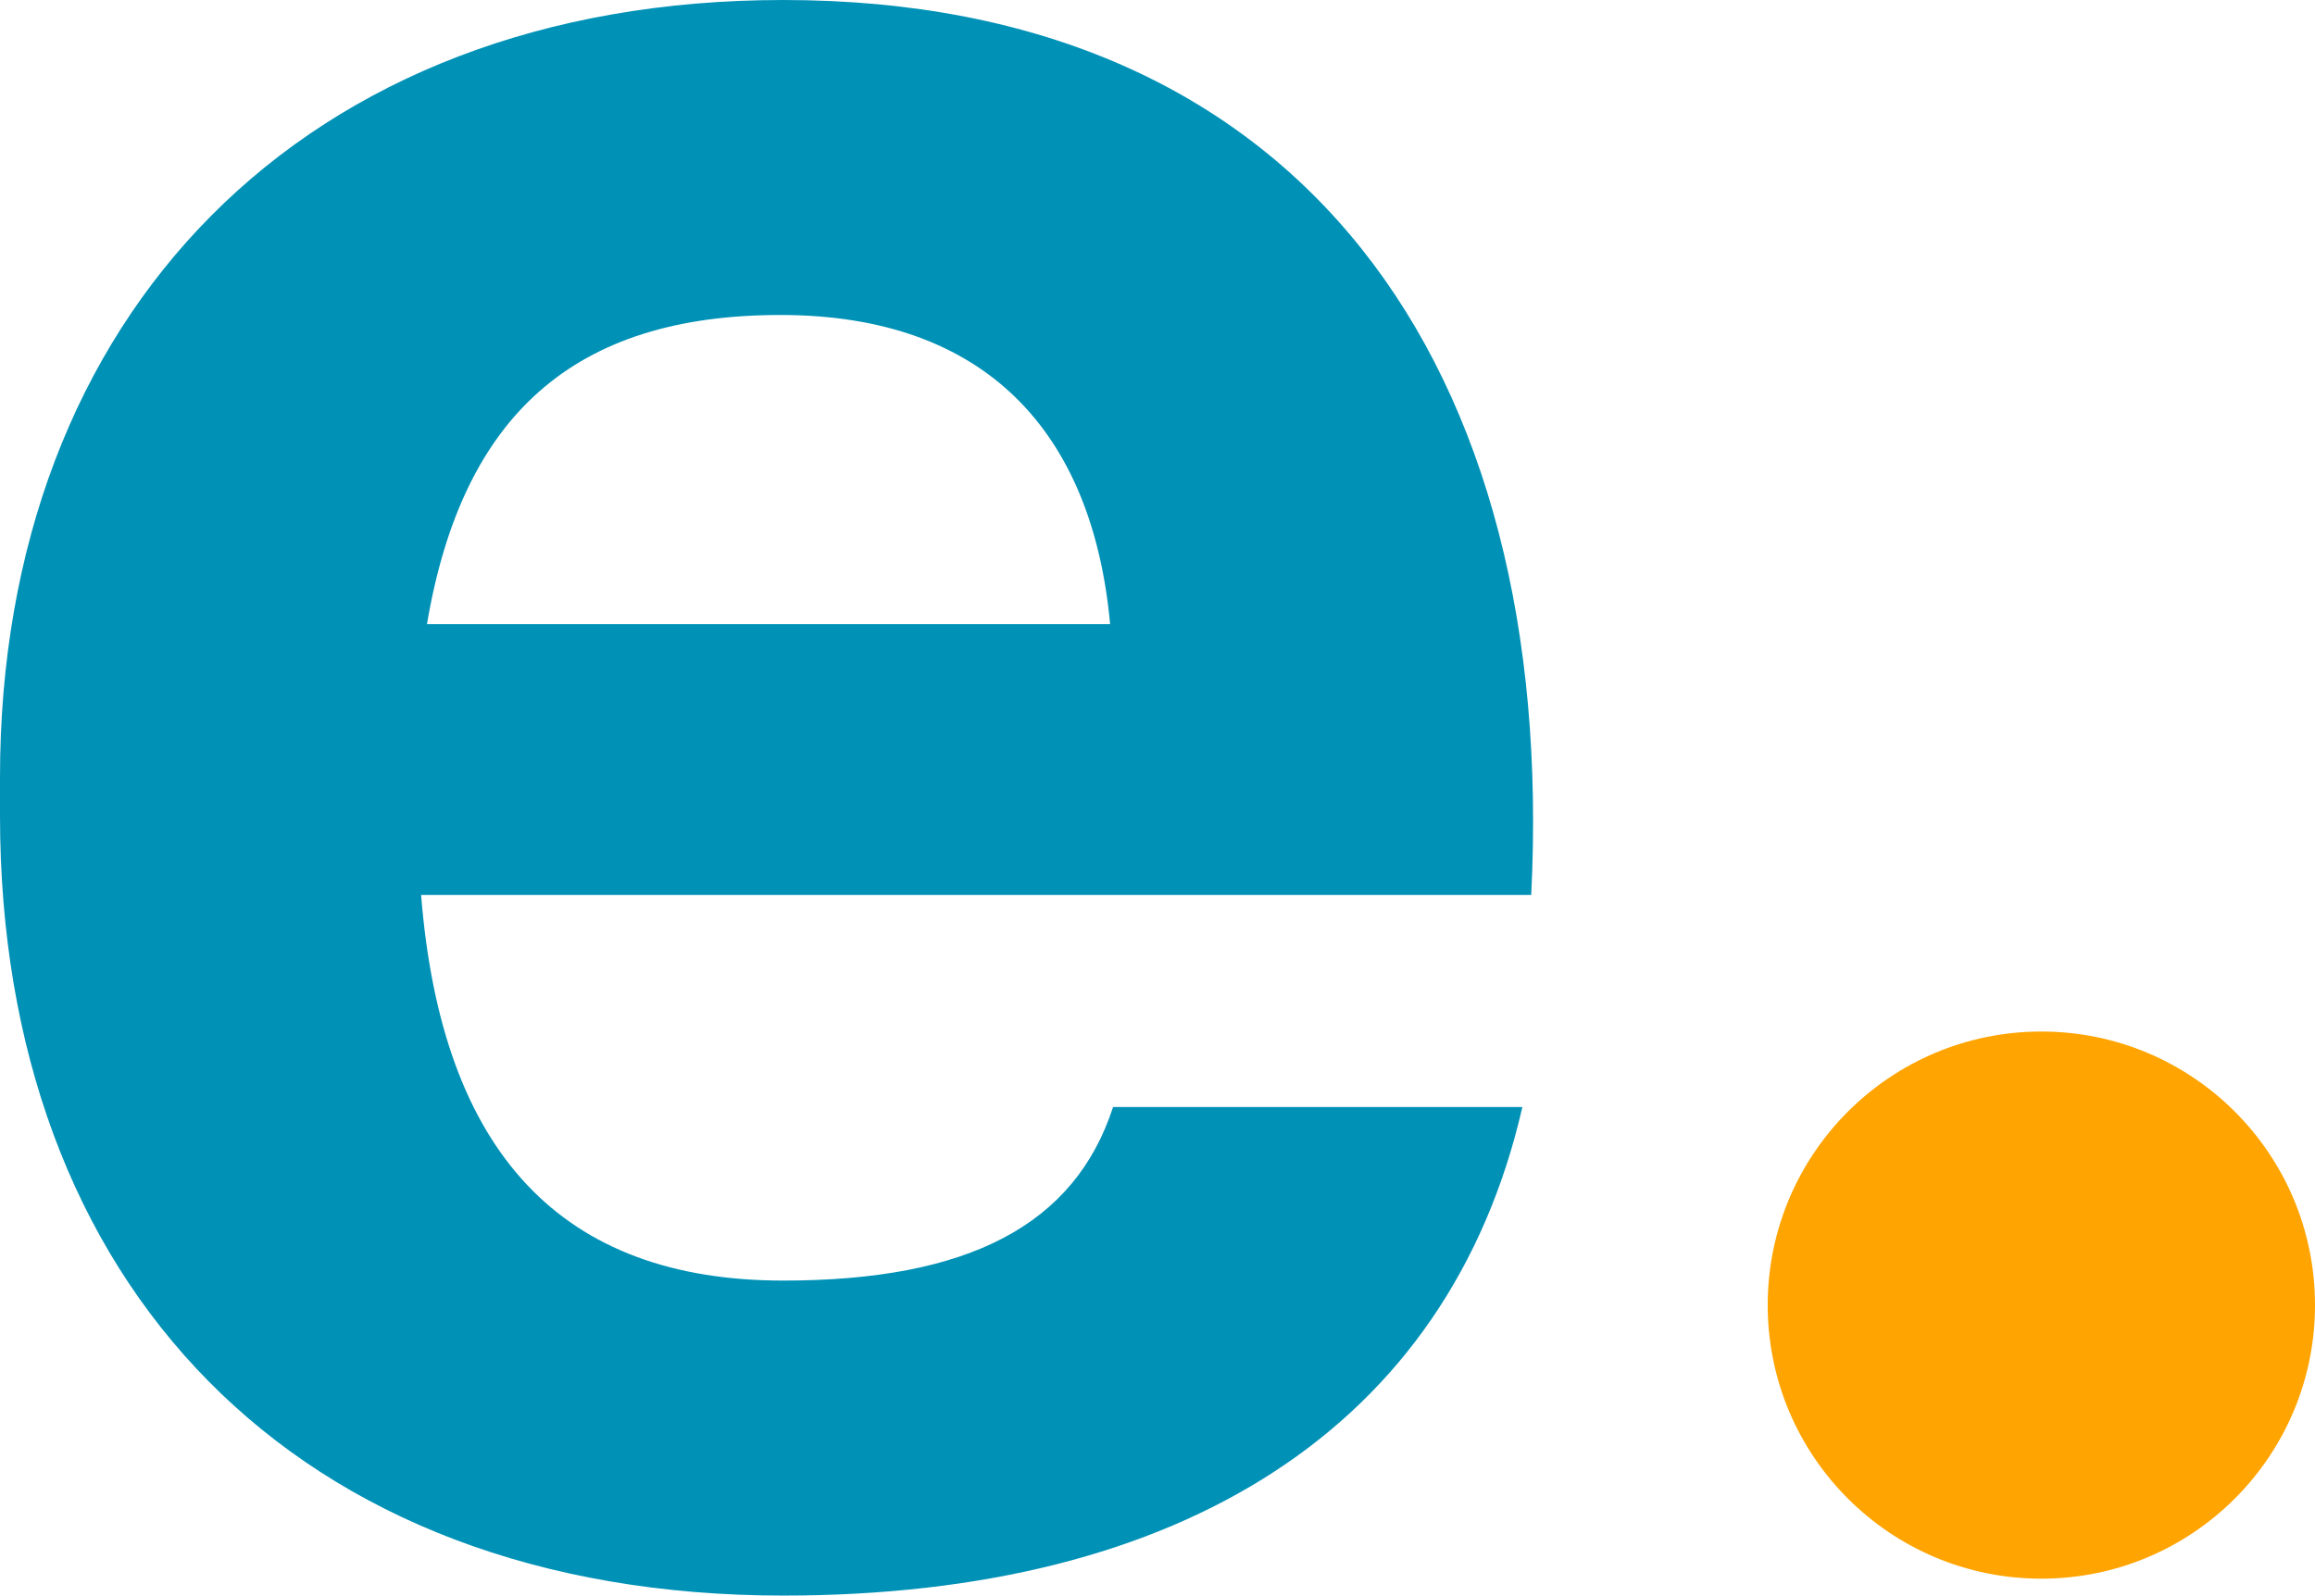
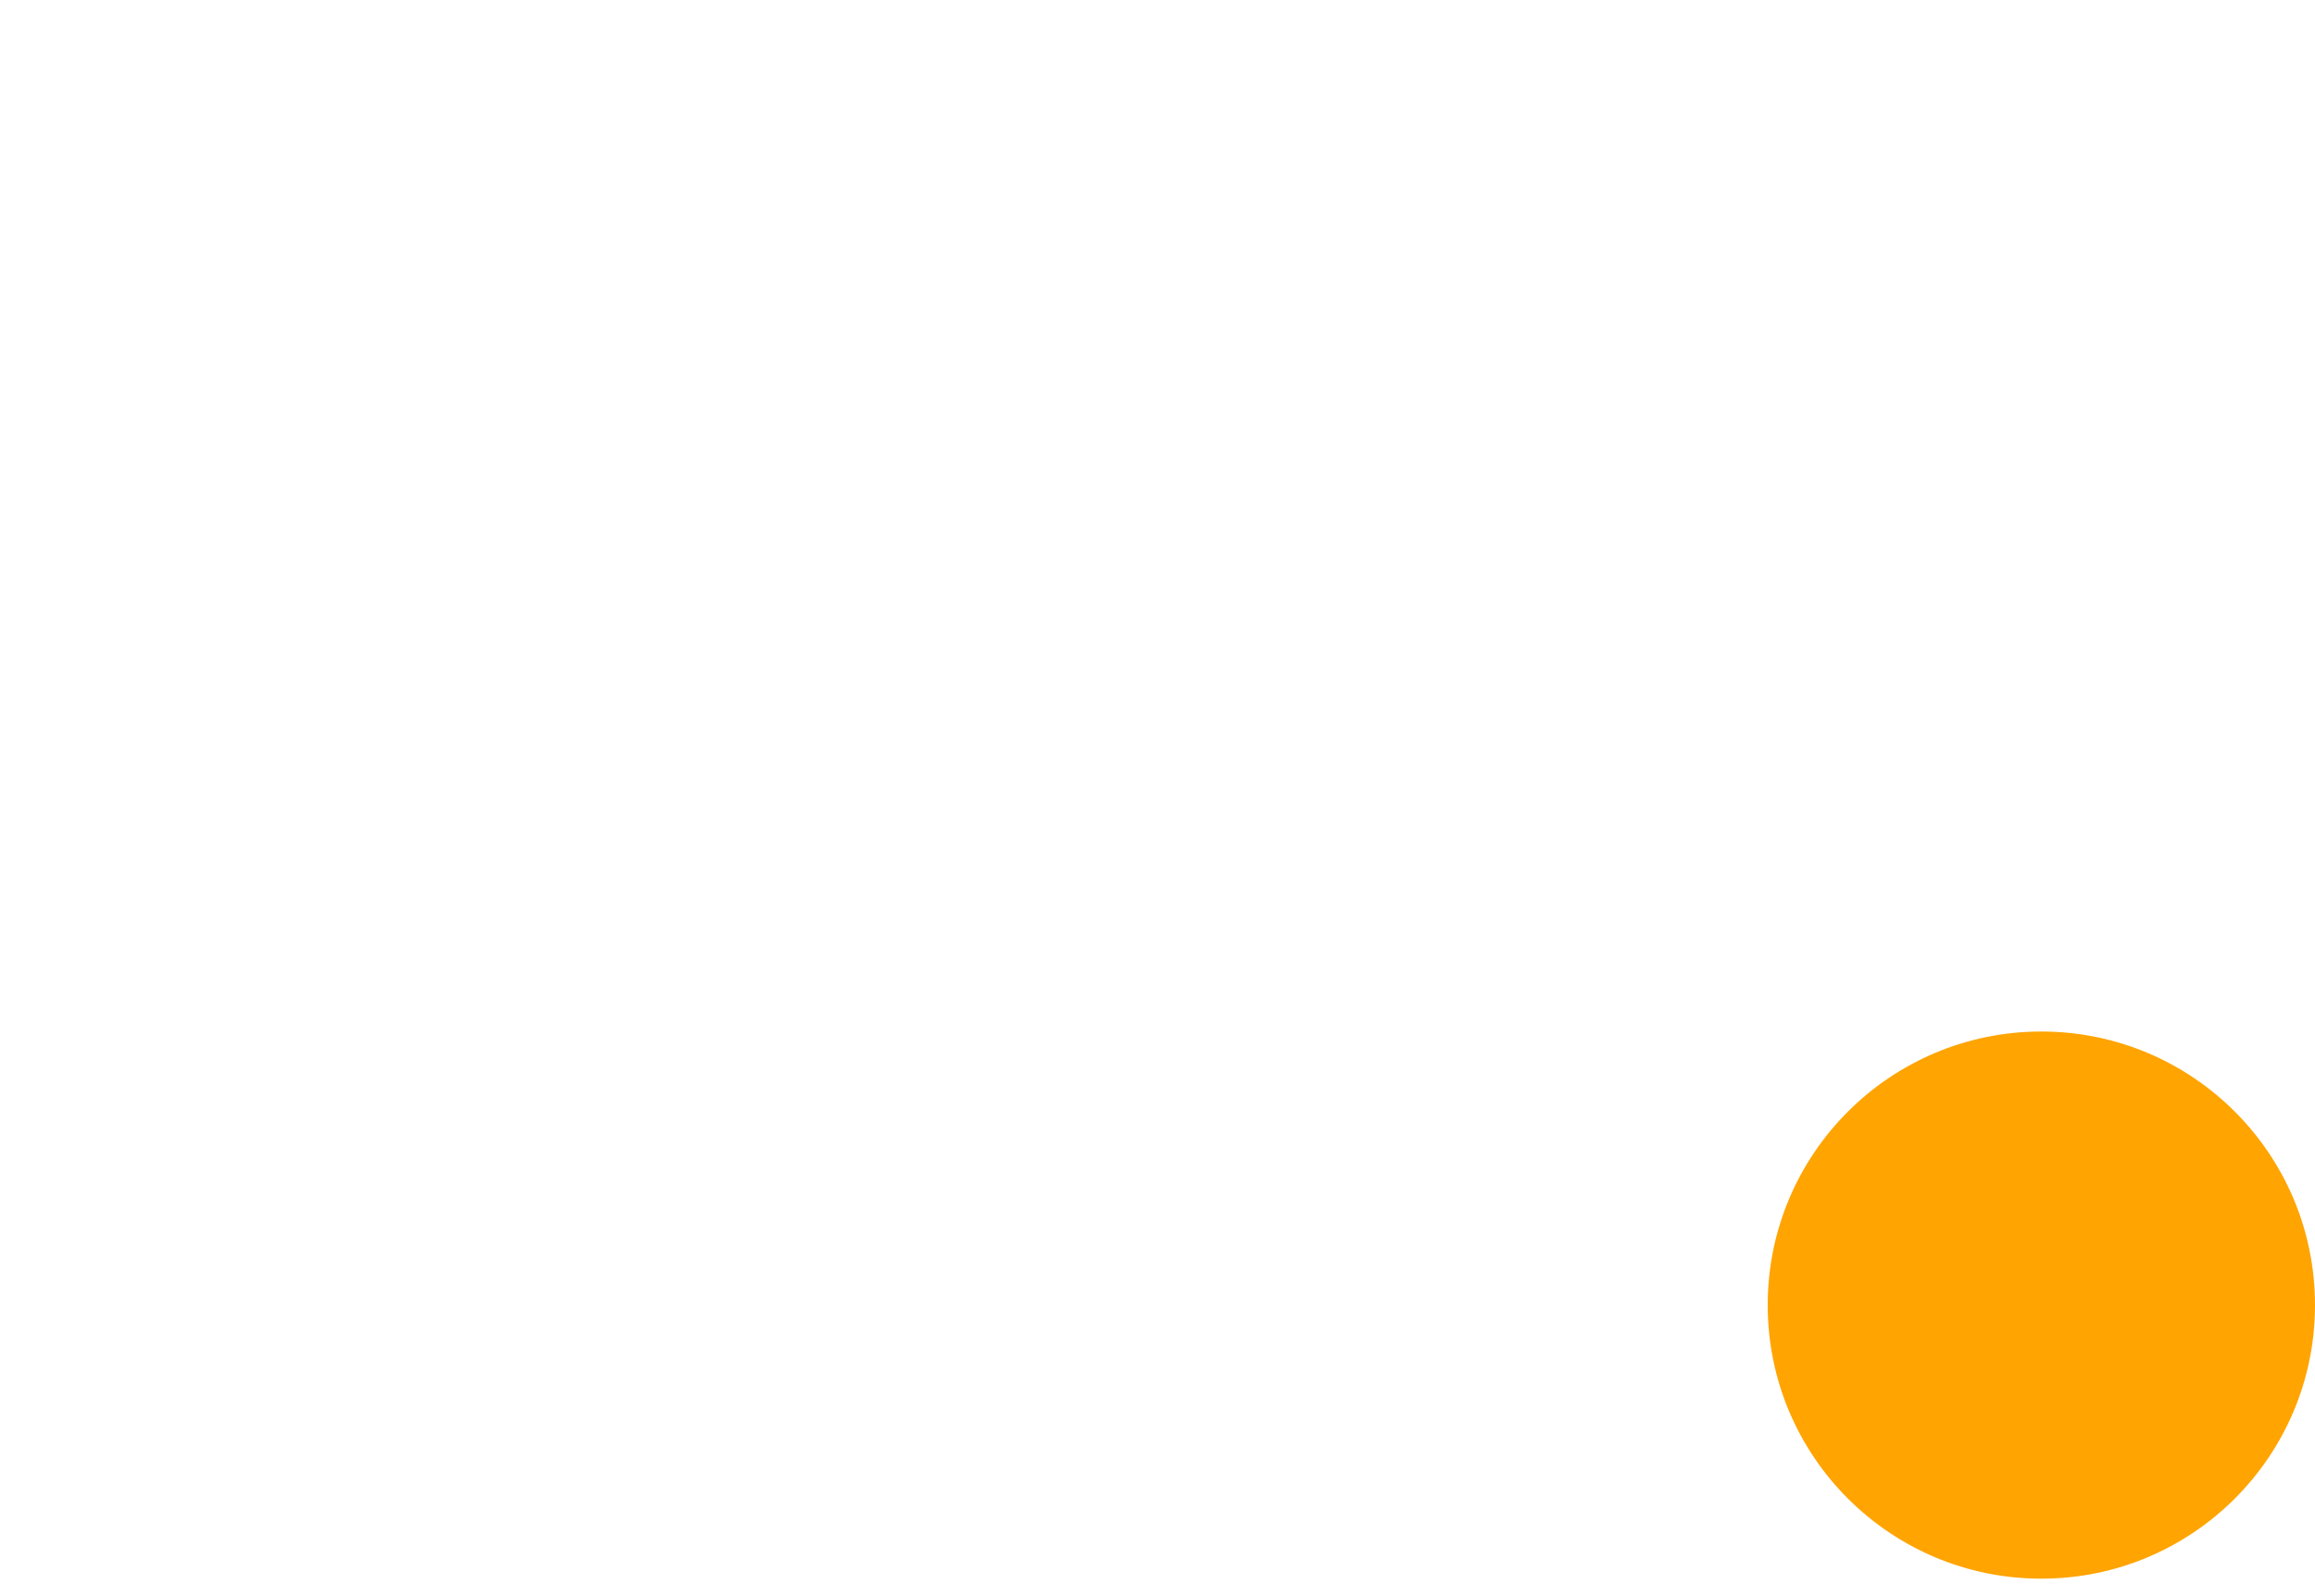
<svg xmlns="http://www.w3.org/2000/svg" id="Layer_2" data-name="Layer 2" viewBox="0 0 1080 744.57">
  <defs>
    <style>
      .cls-1 {
        fill: #0091b6;
      }

      .cls-2 {
        fill: #ffa400;
      }
    </style>
  </defs>
-   <path class="cls-1" d="M0,380.53v-17.86C0,146.99,141.5,0,365.42,0c241.78,0,361.3,170.35,348.93,417.62H196.45c9.62,120.89,65.94,179.96,168.97,179.96,86.55,0,136-26.05,153.86-81h190.95c-34.34,149.74-159.35,227.99-344.81,227.99C137.37,744.57,0,598.95,0,380.53ZM517.9,291.23c-8.24-89.29-57.7-144.25-153.86-144.25s-148.36,46.71-164.85,144.25h318.71Z" />
  <circle class="cls-2" cx="952.34" cy="609.02" r="127.66" />
</svg>